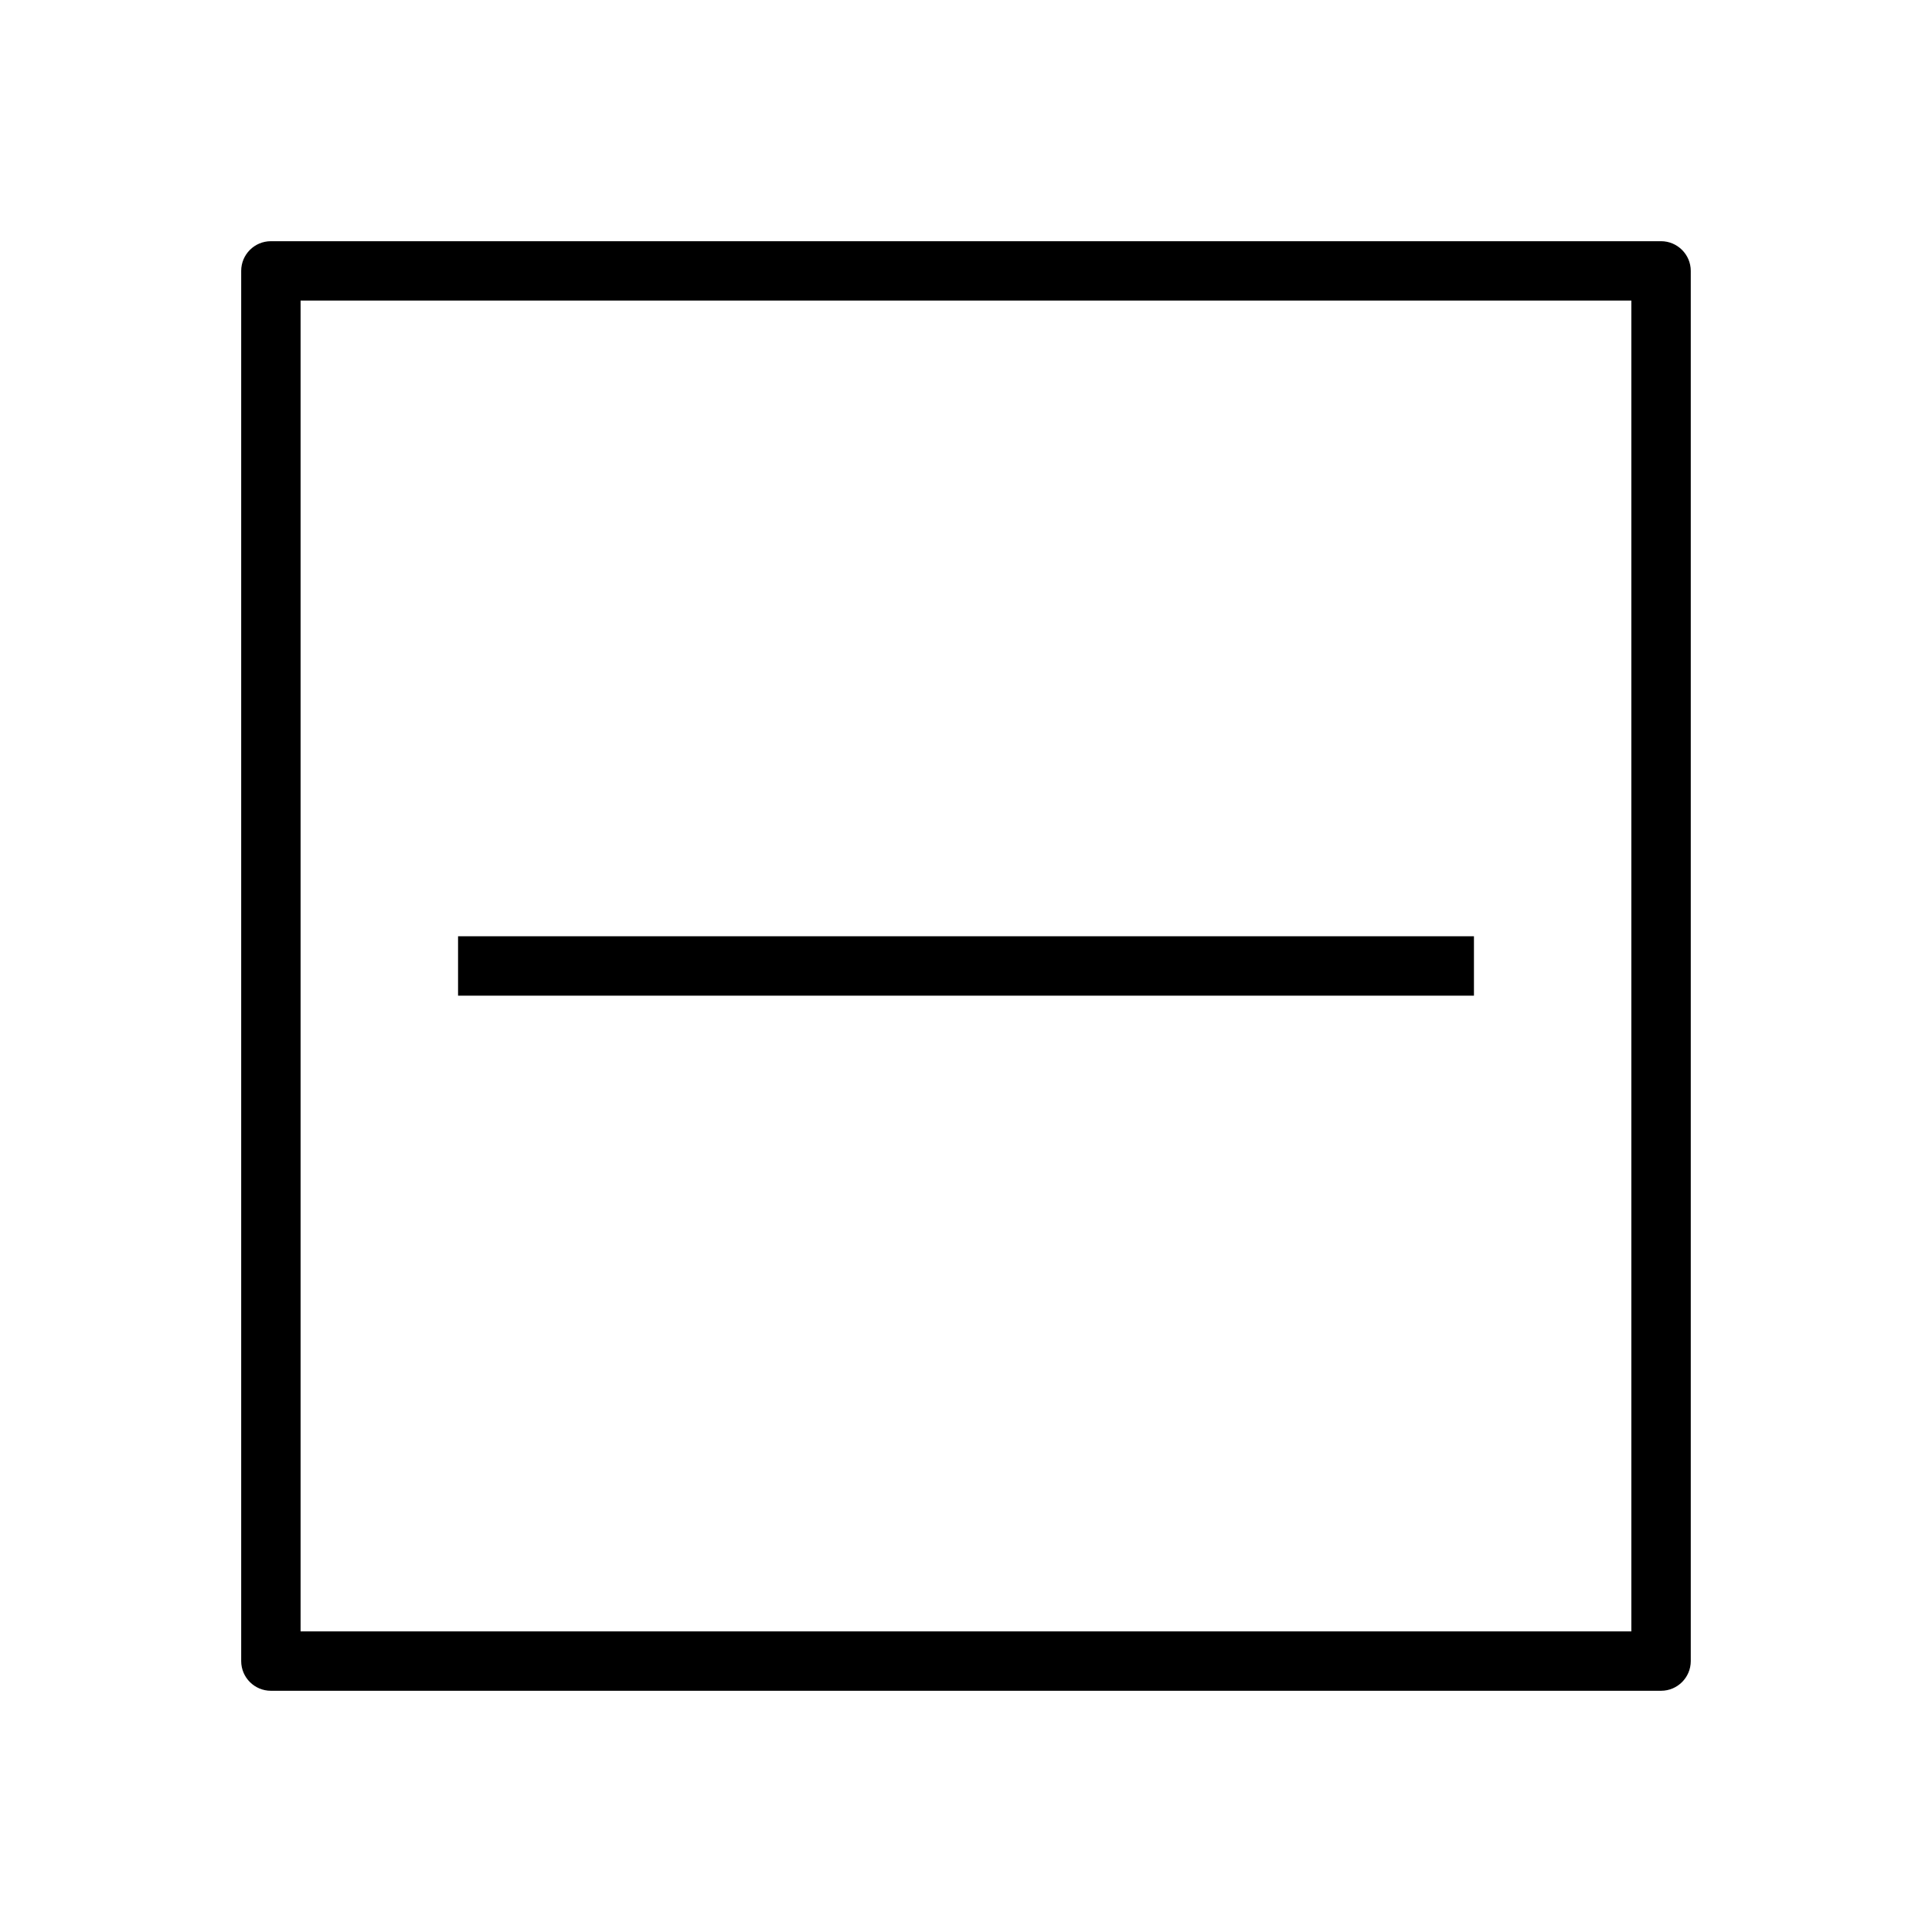
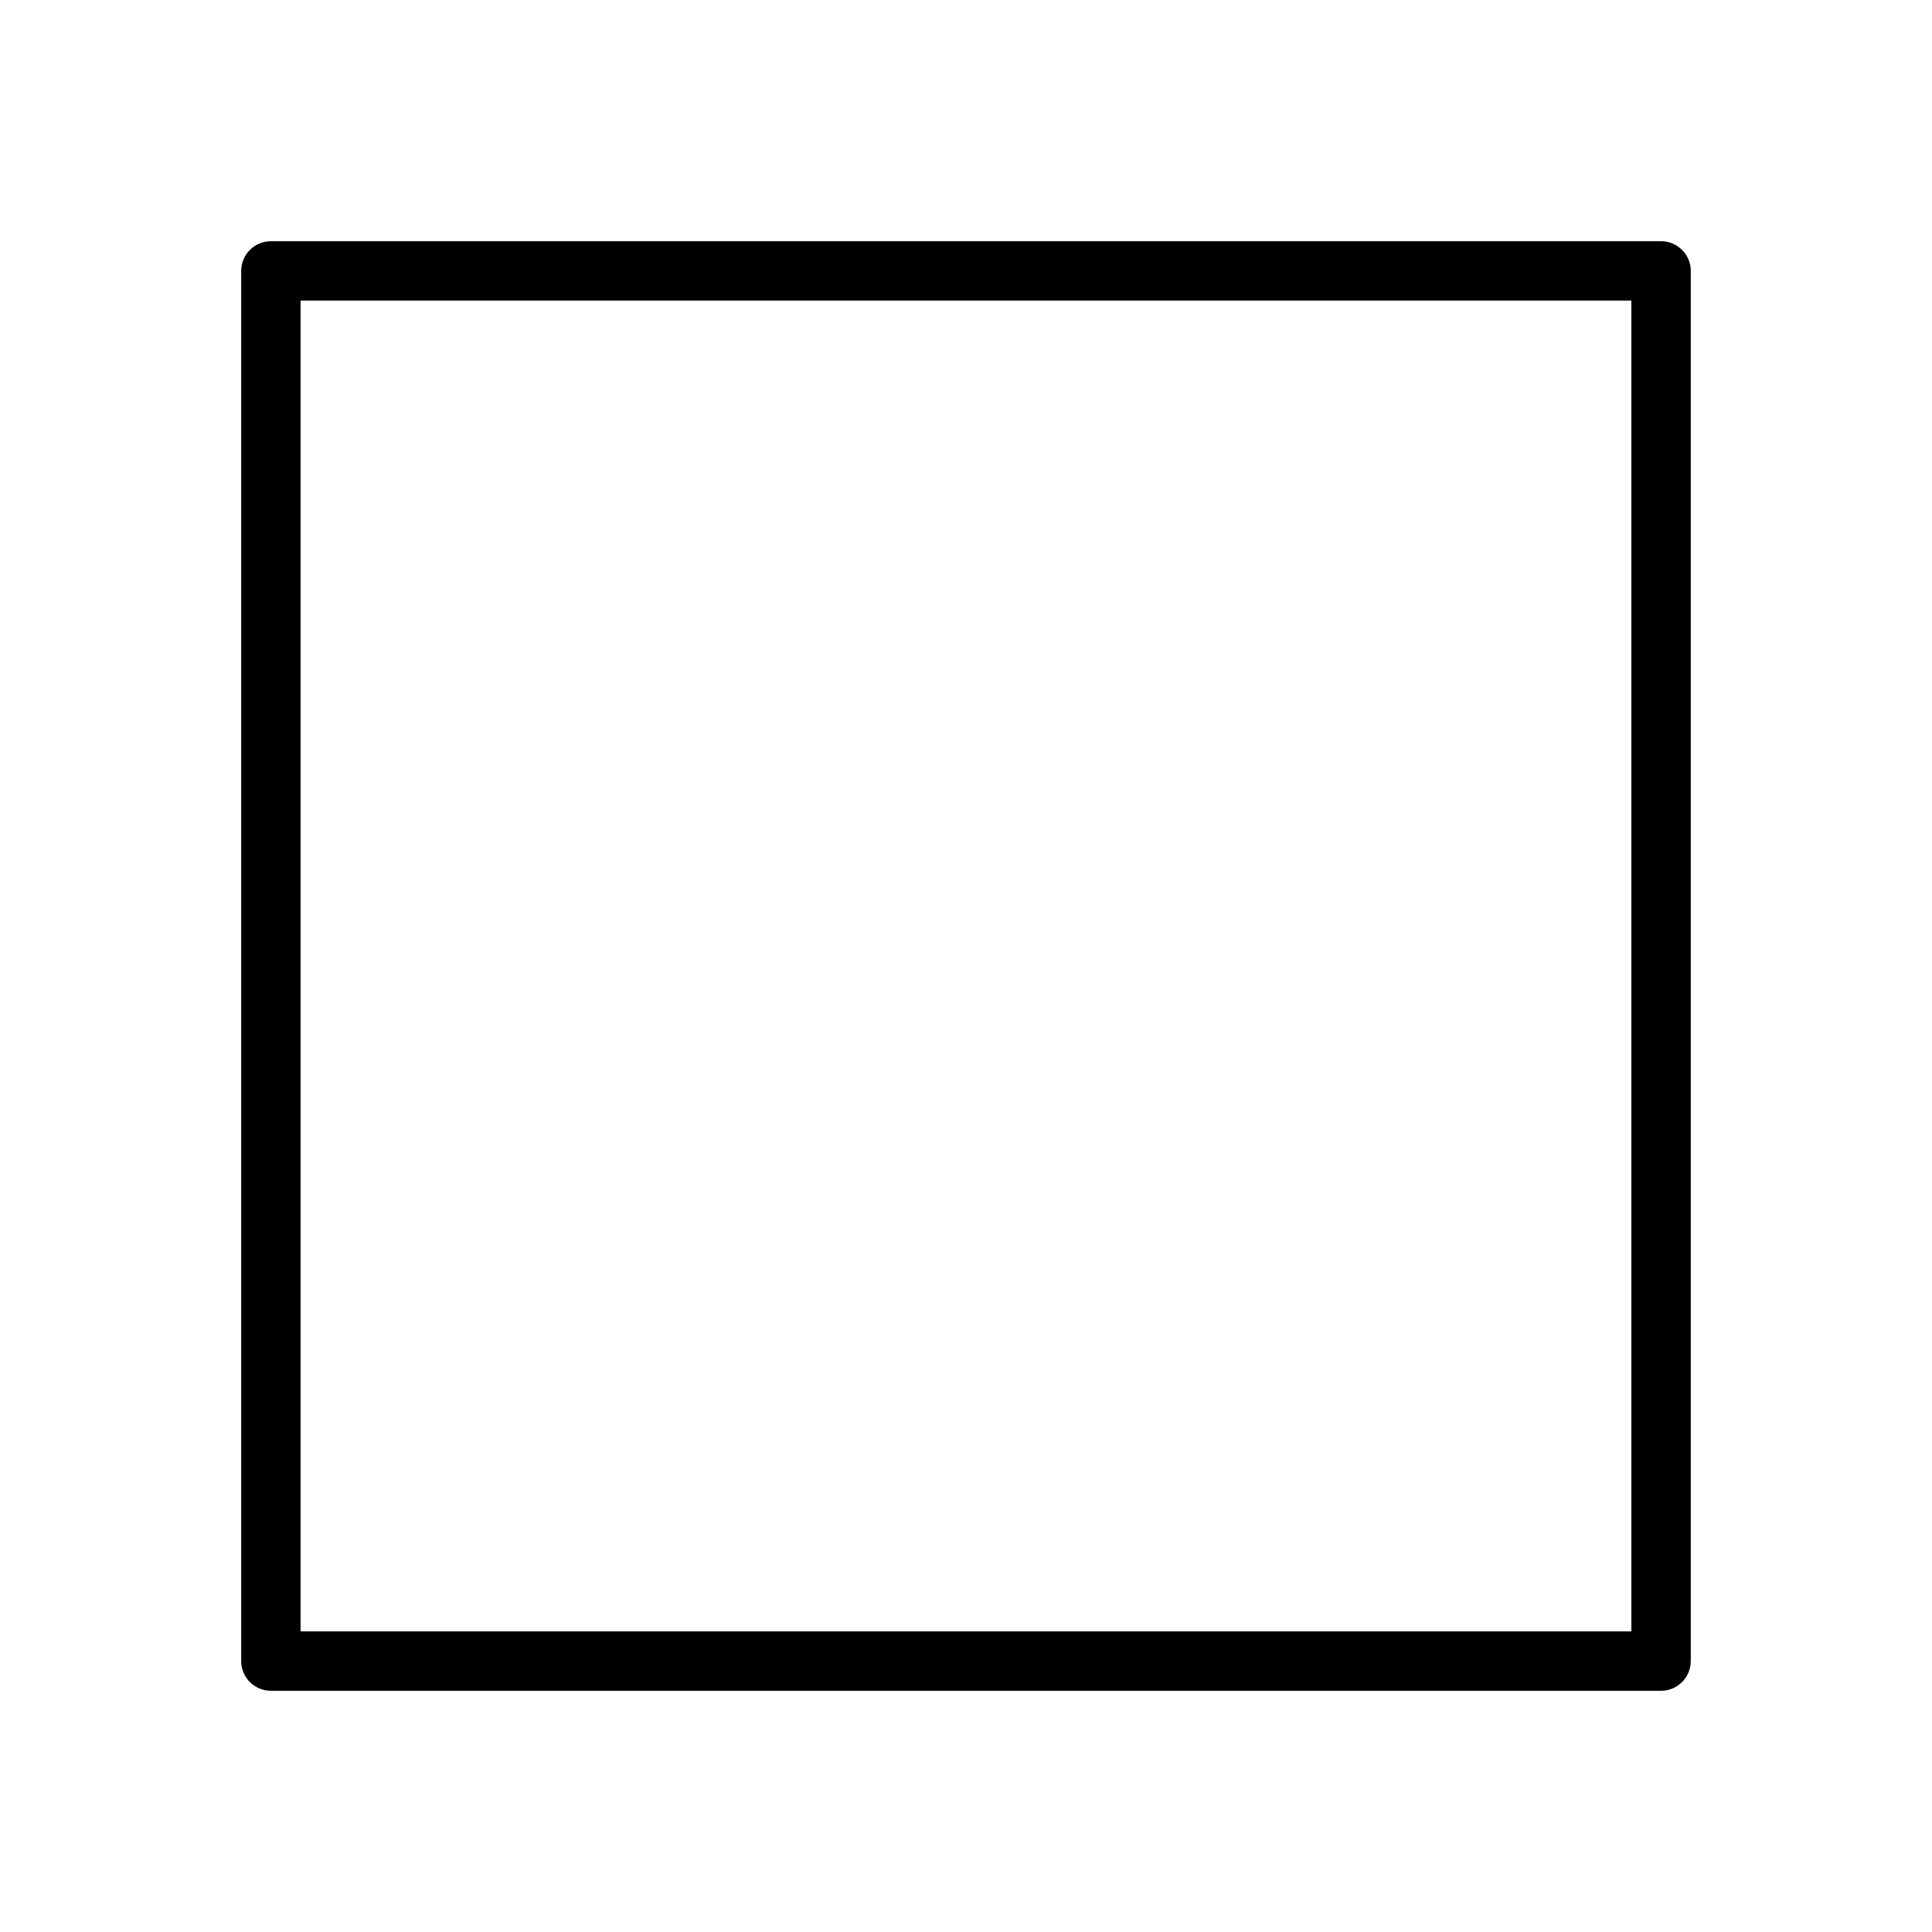
<svg xmlns="http://www.w3.org/2000/svg" fill="#000000" width="800px" height="800px" version="1.1" viewBox="144 144 512 512">
  <g>
    <path d="m584.2 207.92h-368.41c-4.344 0-7.871 3.527-7.871 7.871v368.41c0 4.344 3.527 7.871 7.871 7.871h368.41c4.344 0 7.871-3.527 7.871-7.871v-368.41c0-4.344-3.555-7.871-7.871-7.871zm-7.871 368.41h-352.67v-352.67h352.67z" />
-     <path d="m265.39 392.12h269.22v15.742h-269.22z" />
  </g>
</svg>